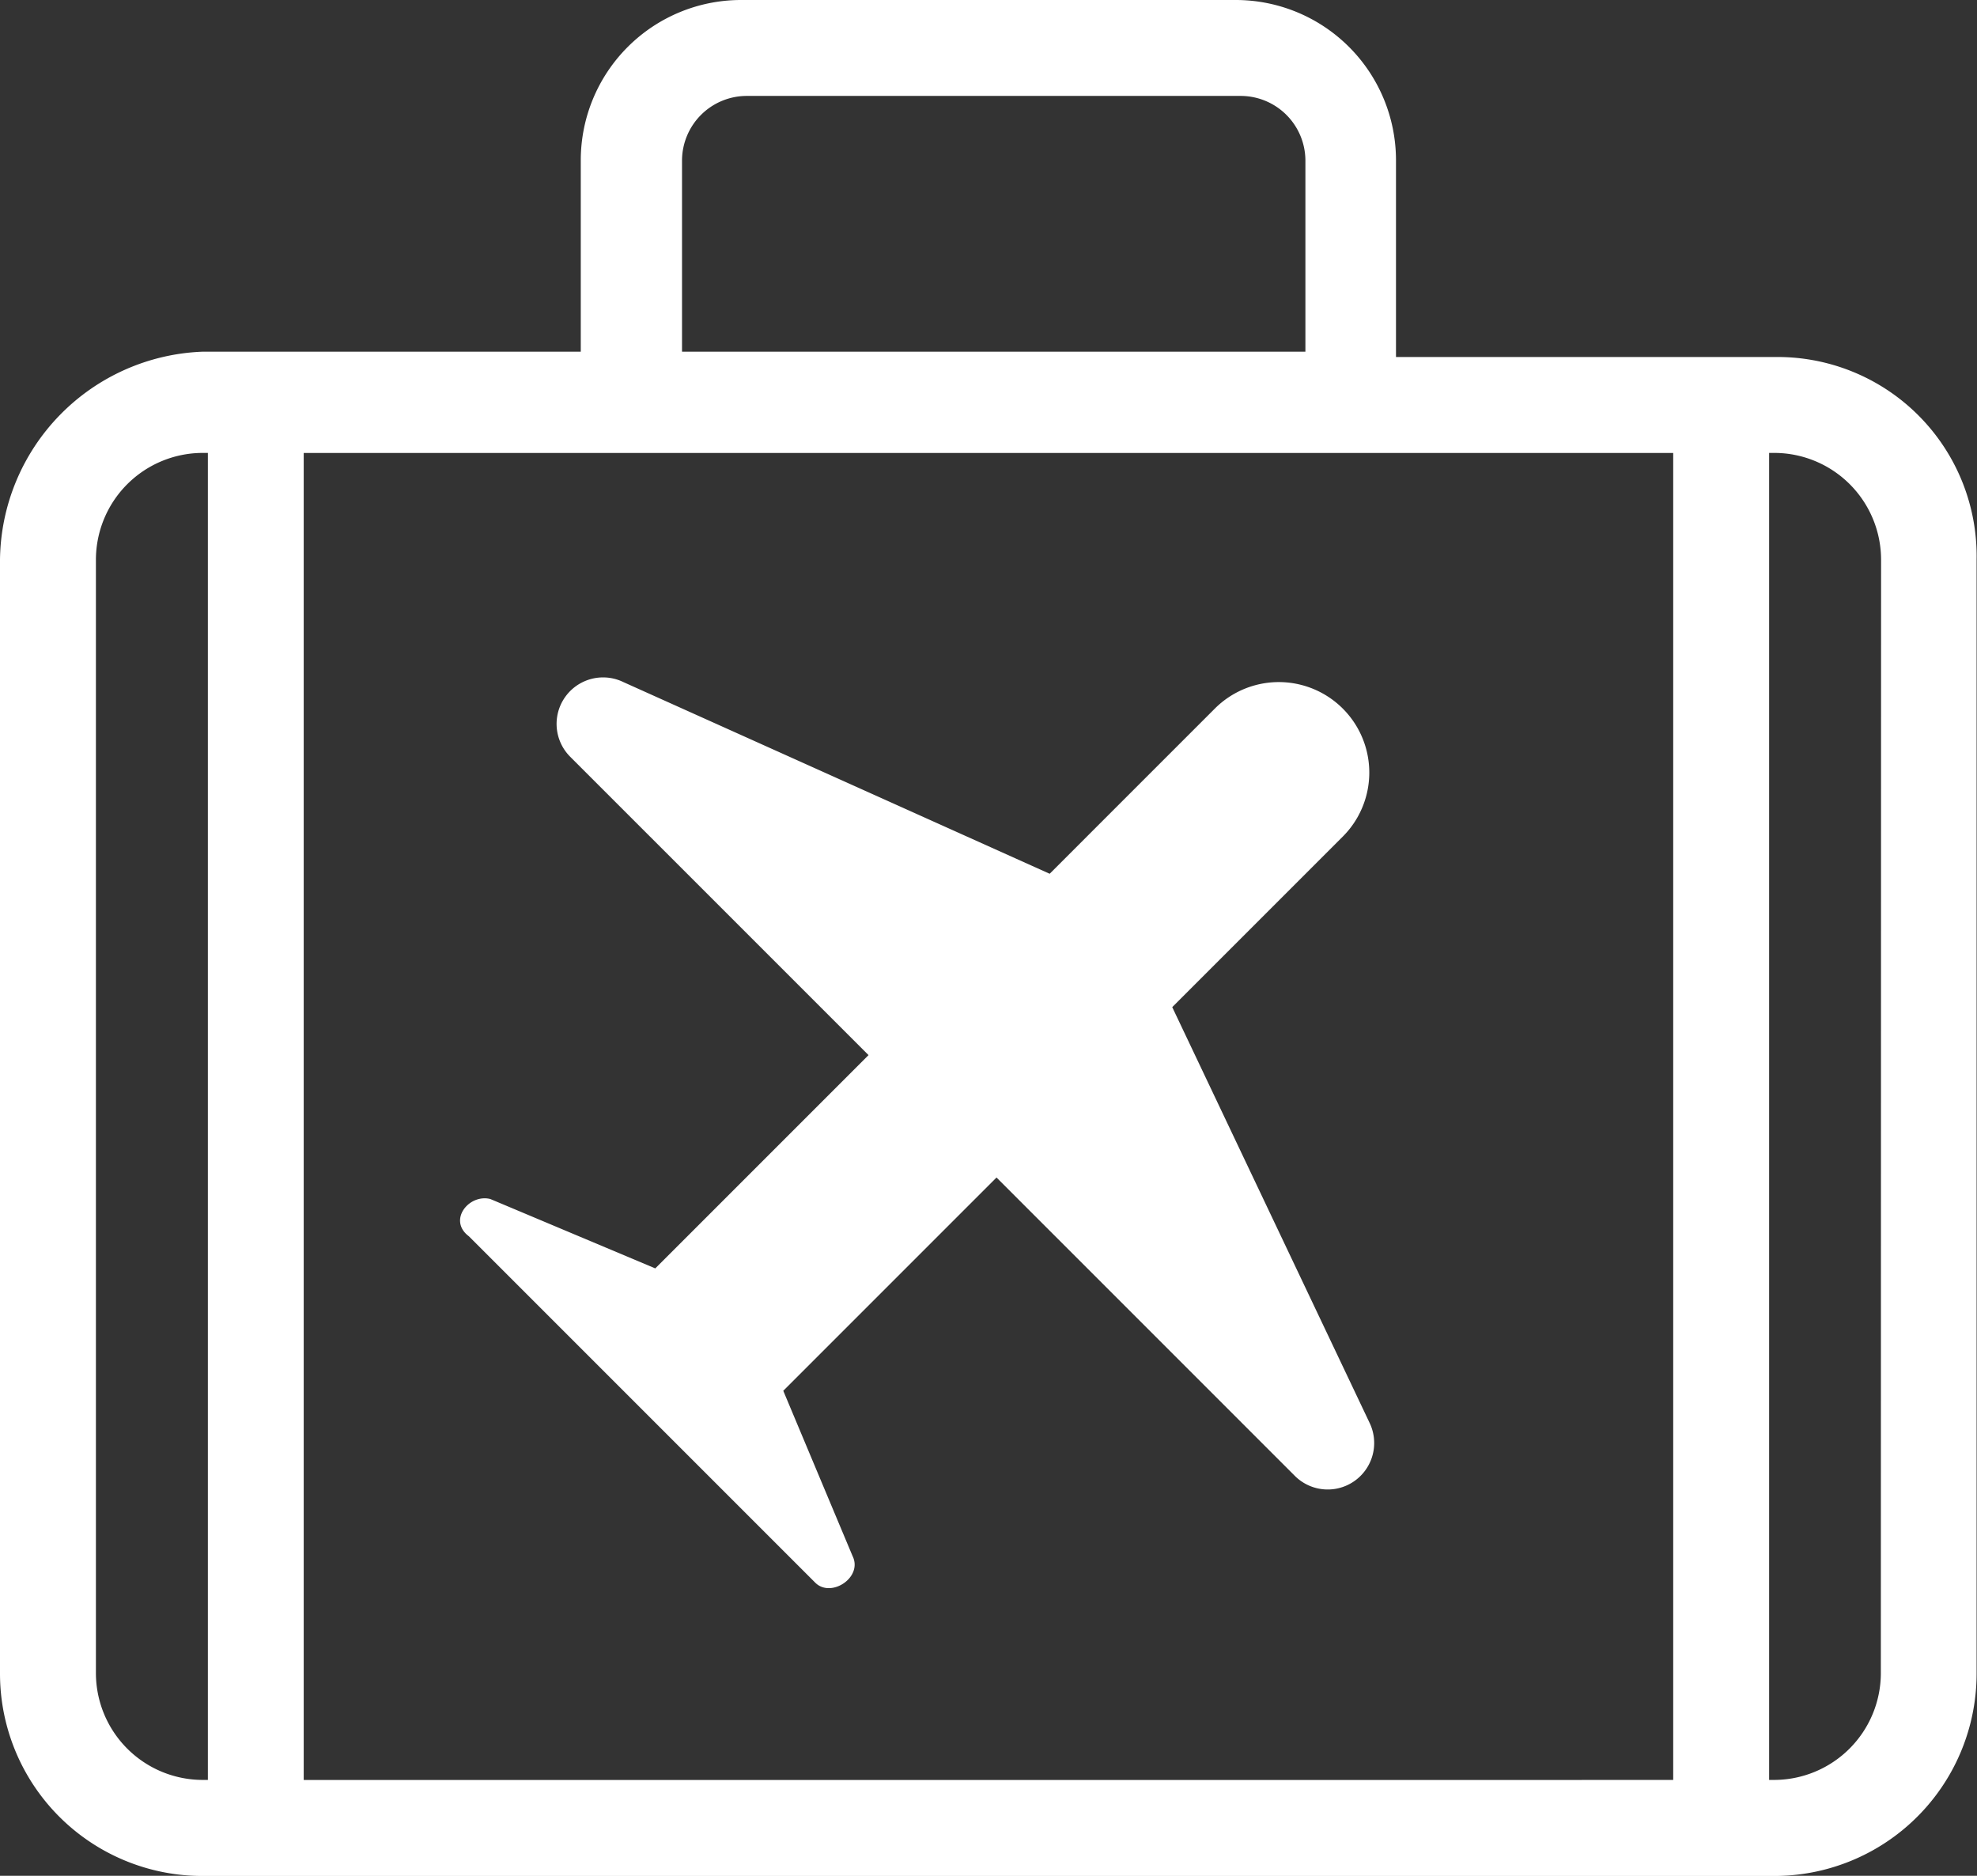
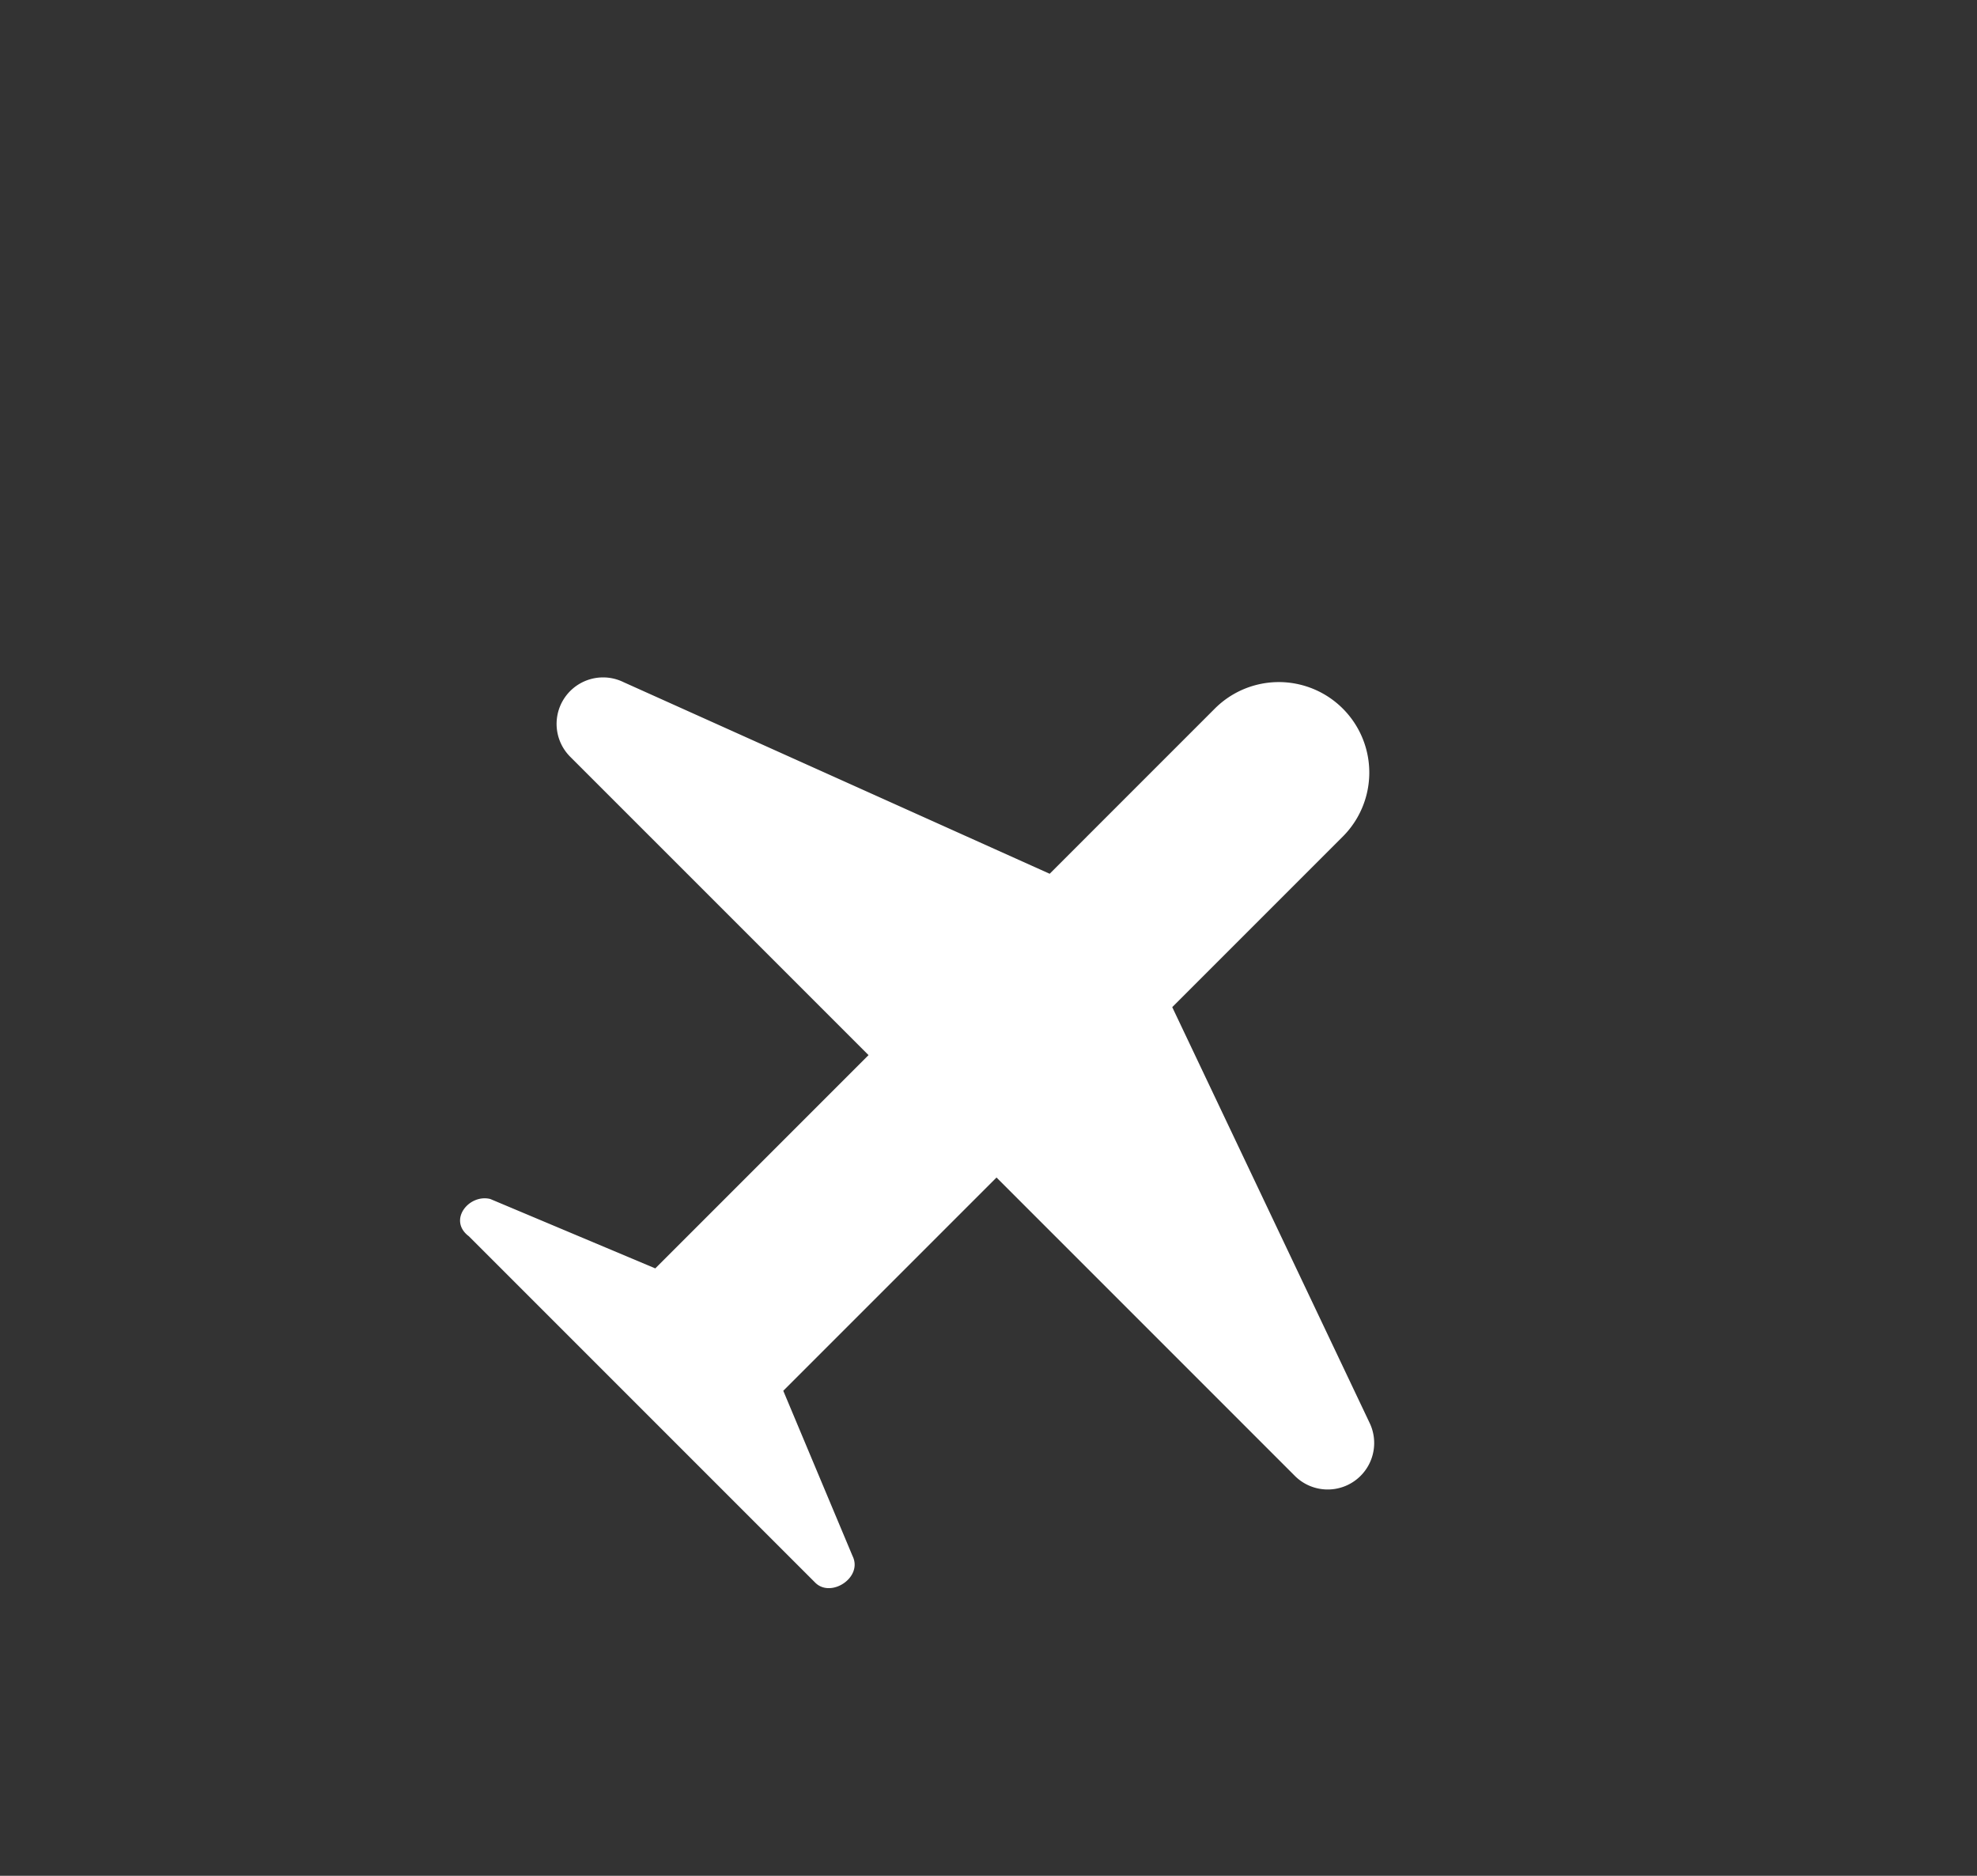
<svg xmlns="http://www.w3.org/2000/svg" width="50.064" height="47.495" viewBox="0 0 50.064 47.495">
  <rect x="0" y="0" width="50.064" height="47.495" fill="#333333" stroke="none" />
  <g id="Group_596" data-name="Group 596" transform="translate(0)">
-     <path id="Path_6645" data-name="Path 6645" d="M44.931,9.04h-9.58V4.048A4.059,4.059,0,0,0,31.3,0H18.755a4.059,4.059,0,0,0-4.048,4.048V8.905H5.127A5.332,5.332,0,0,0,0,14.168v28.2A5.125,5.125,0,0,0,5.127,47.5h39.8a5.125,5.125,0,0,0,5.127-5.127v-28.2A5.041,5.041,0,0,0,44.931,9.04ZM17.271,4.048A1.641,1.641,0,0,1,18.89,2.429H31.438a1.641,1.641,0,0,1,1.619,1.619V8.905H17.271Zm25.1,7.421v33.6H7.691v-33.6ZM2.429,42.368v-28.2a2.707,2.707,0,0,1,2.7-2.7h.135v33.6H5.127A2.707,2.707,0,0,1,2.429,42.368Zm45.2,0a2.707,2.707,0,0,1-2.7,2.7H44.8v-33.6h.135a2.707,2.707,0,0,1,2.7,2.7Z" fill="#fff" />
    <path id="Path_6646" data-name="Path 6646" d="M8.858,26.862l8.77,8.77c.4.4,1.214-.135.945-.675l-1.754-4.183,5.4-5.4,7.556,7.556a1.177,1.177,0,0,0,1.889-1.349L26.669,21.06l4.318-4.318A2.29,2.29,0,0,0,27.748,13.5l-4.183,4.183L12.771,12.83a1.177,1.177,0,0,0-1.349,1.889l7.556,7.556-5.4,5.4L9.4,25.918C8.858,25.783,8.318,26.458,8.858,26.862Z" transform="translate(3.016 4.441)" fill="#fff" />
  </g>
</svg>